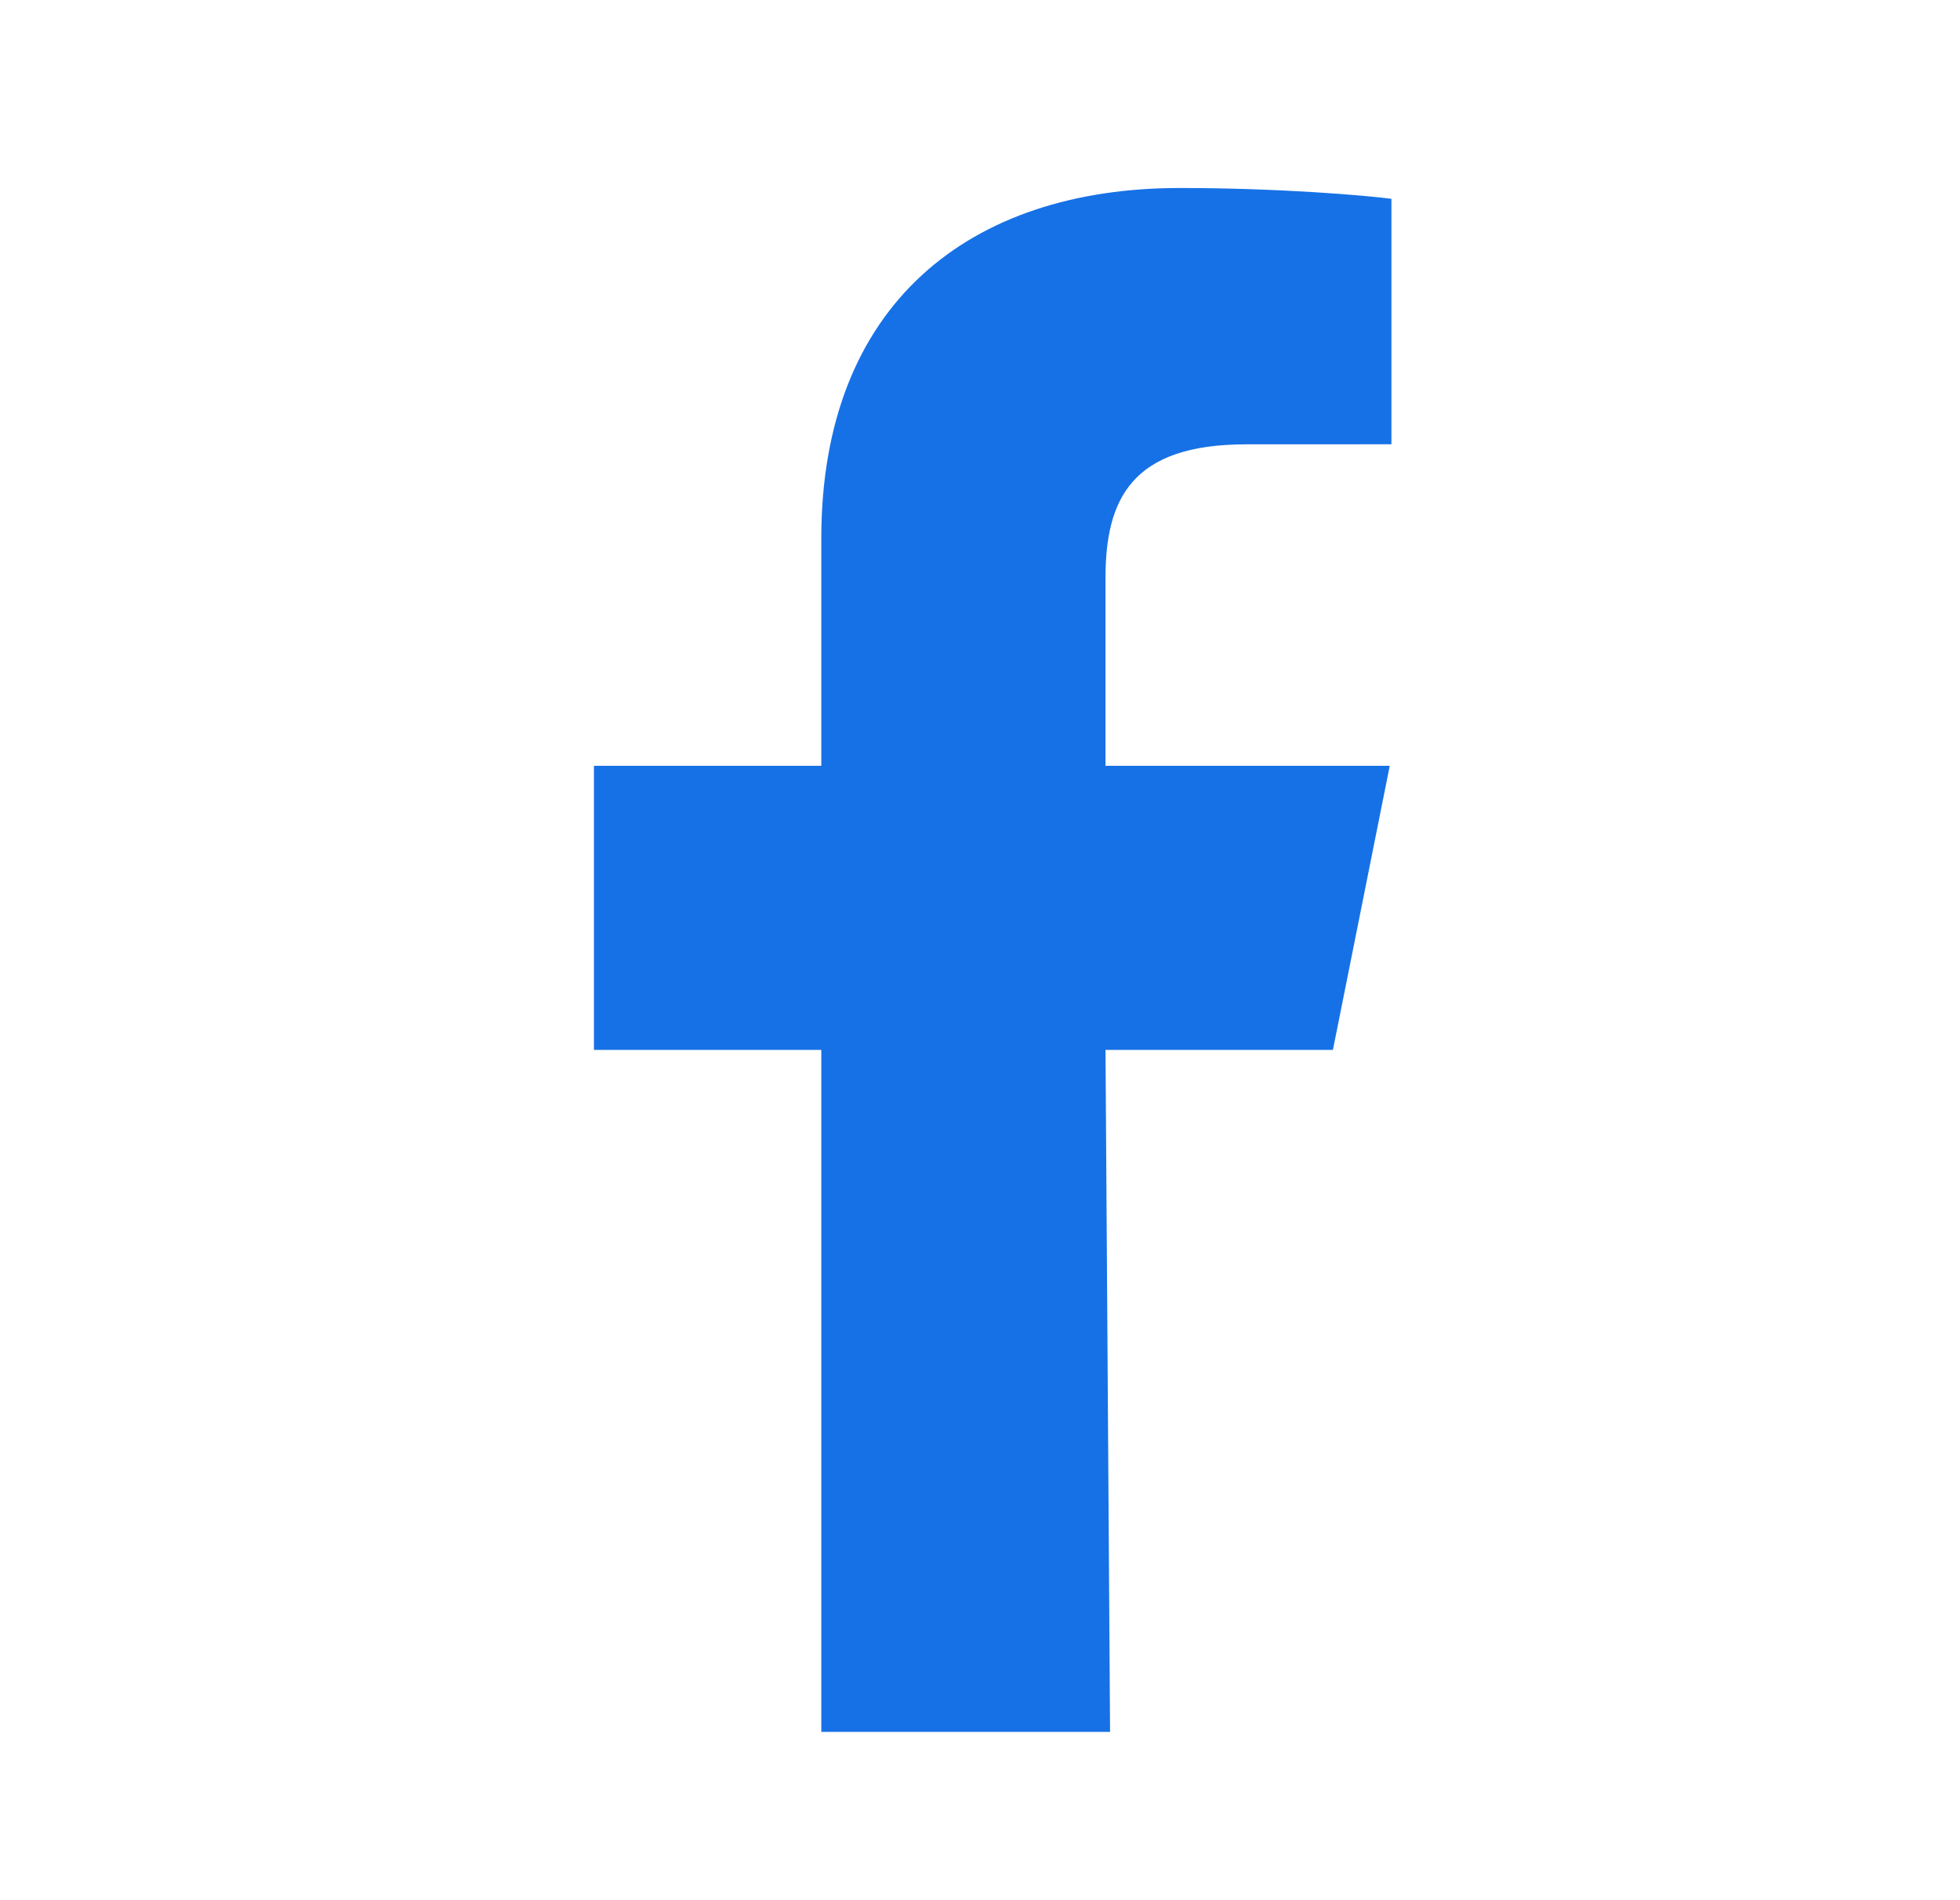
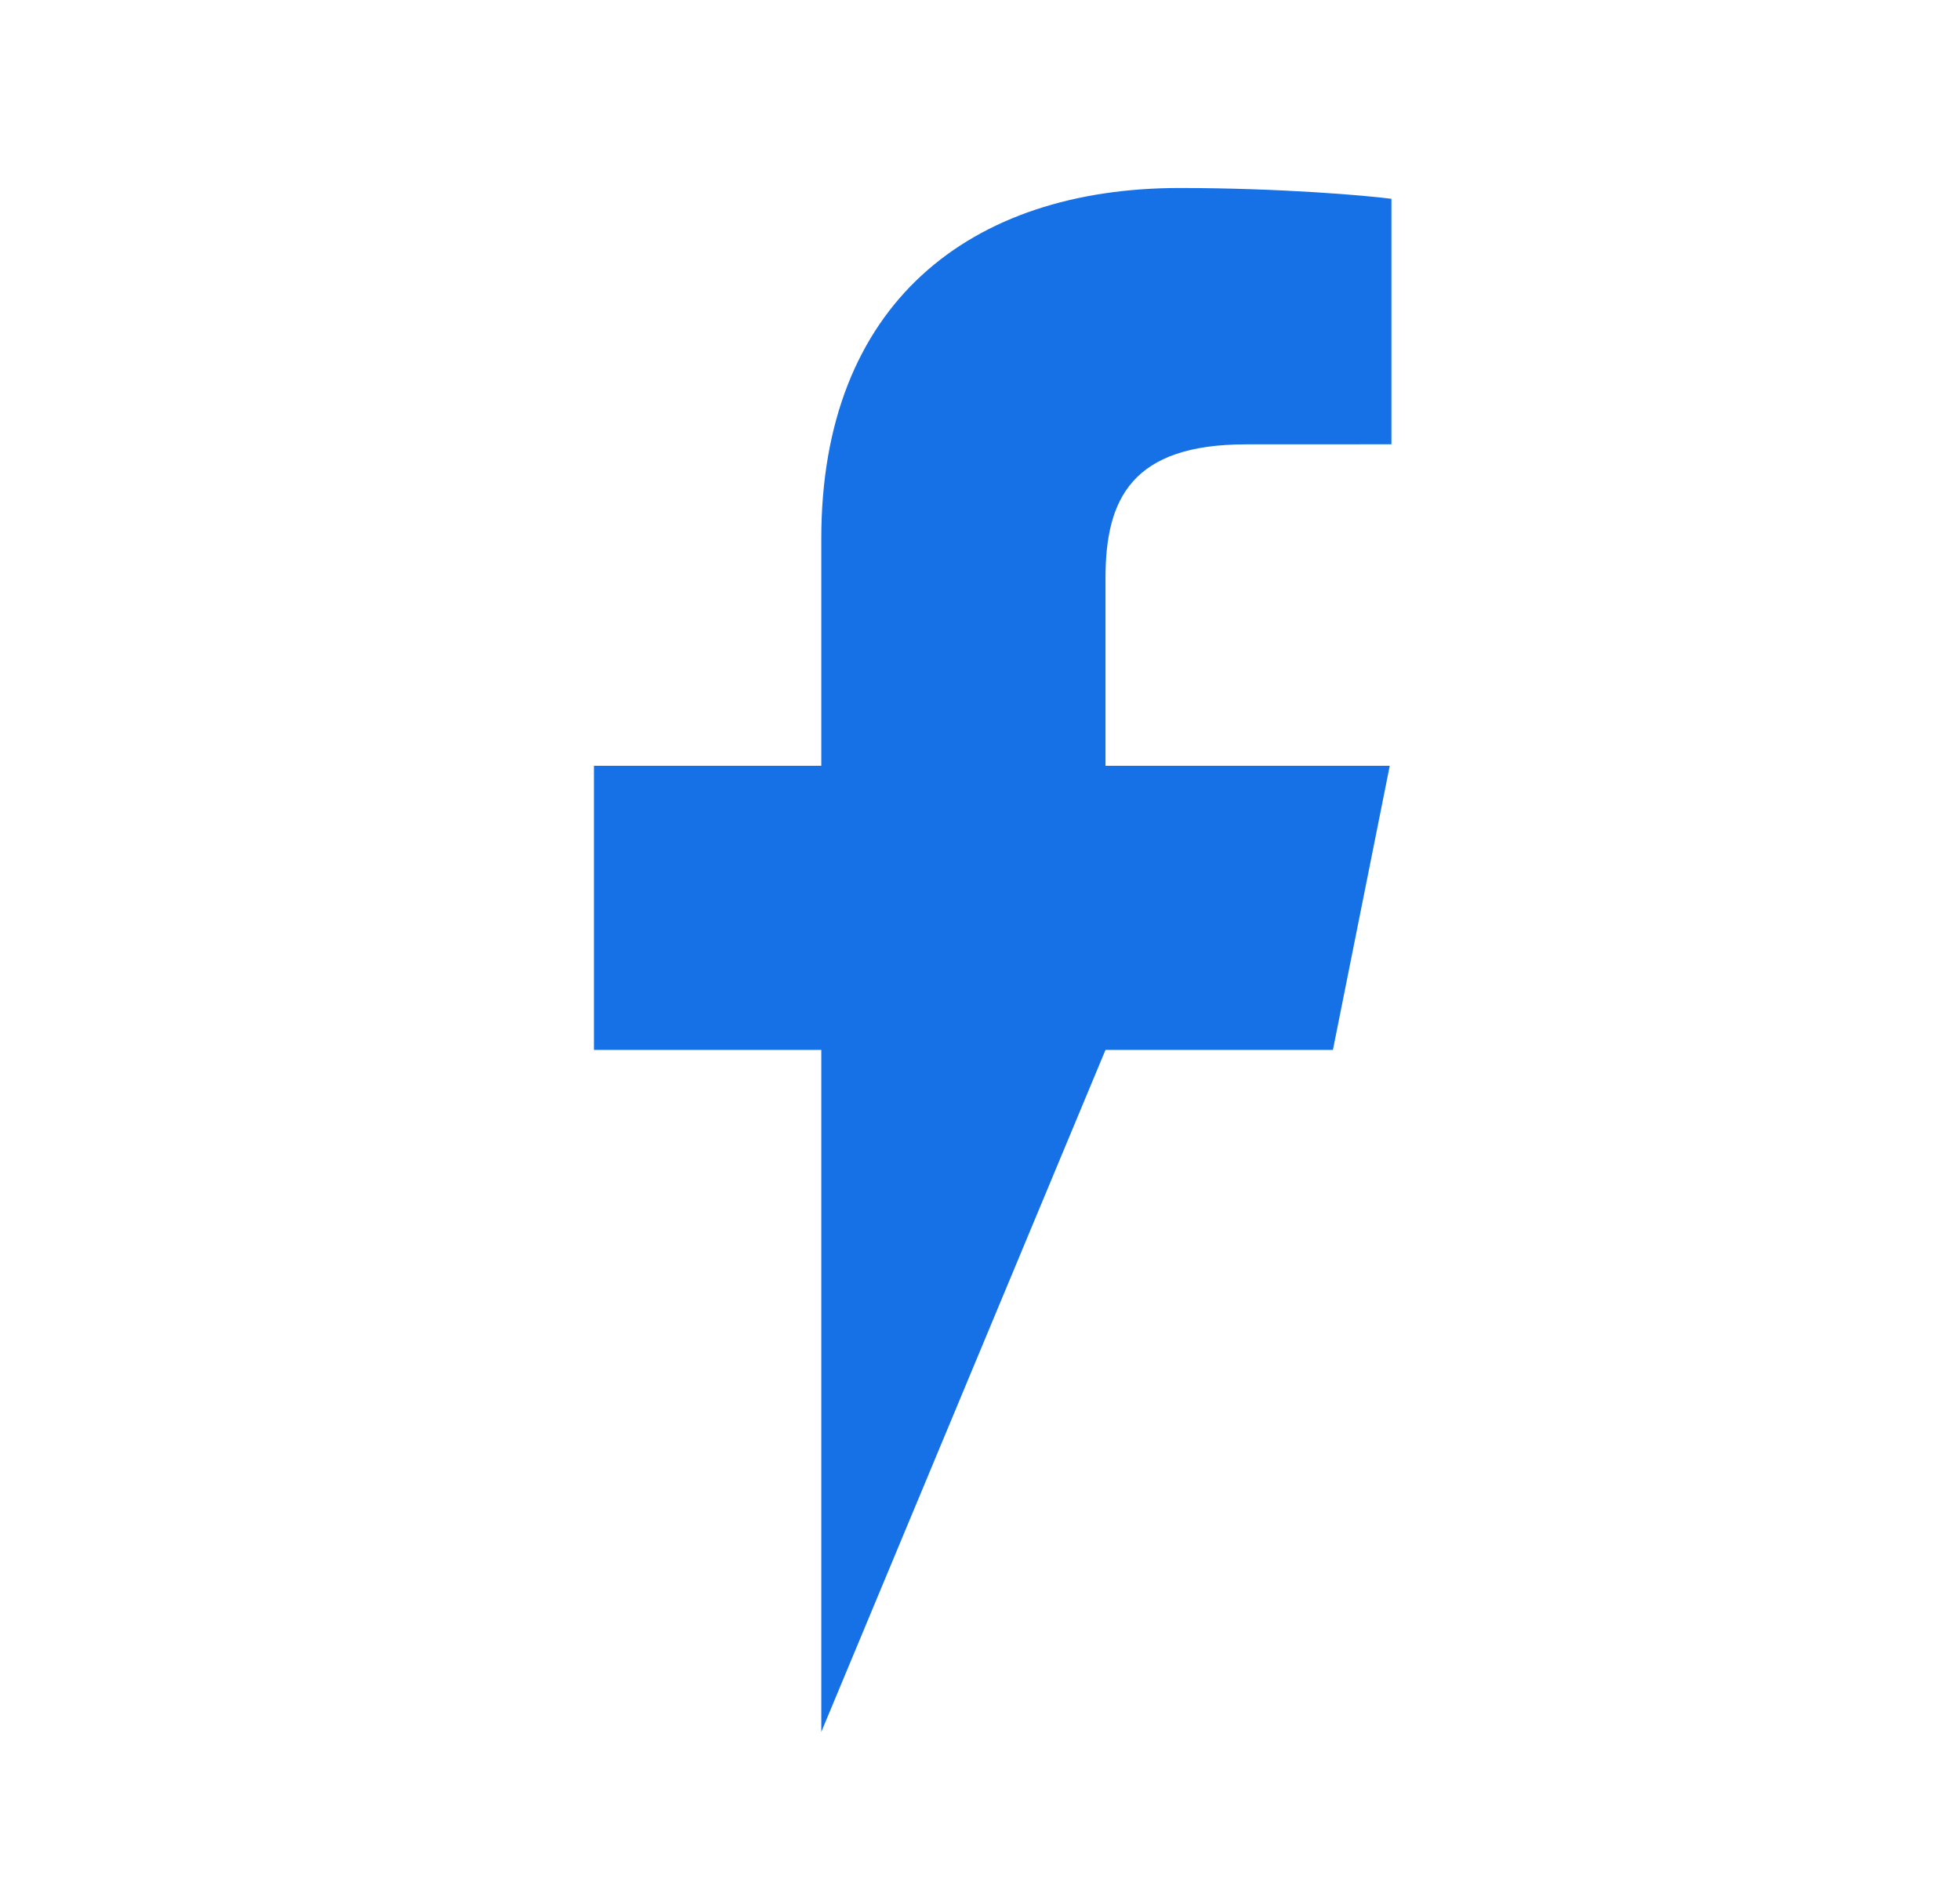
<svg xmlns="http://www.w3.org/2000/svg" width="33" height="32" viewBox="0 0 33 32" fill="none">
-   <path fill-rule="evenodd" clip-rule="evenodd" d="M13.828 29.166V17.681H10V12.896H13.828V9.068C13.828 5.113 16.333 3.166 19.861 3.166C21.552 3.166 23.004 3.292 23.427 3.348V7.482L20.98 7.483C19.061 7.483 18.613 8.395 18.613 9.733V12.896H23.399L22.442 17.681H18.613L18.69 29.166" fill="#1771E6" />
+   <path fill-rule="evenodd" clip-rule="evenodd" d="M13.828 29.166V17.681H10V12.896H13.828V9.068C13.828 5.113 16.333 3.166 19.861 3.166C21.552 3.166 23.004 3.292 23.427 3.348V7.482L20.98 7.483C19.061 7.483 18.613 8.395 18.613 9.733V12.896H23.399L22.442 17.681H18.613" fill="#1771E6" />
</svg>